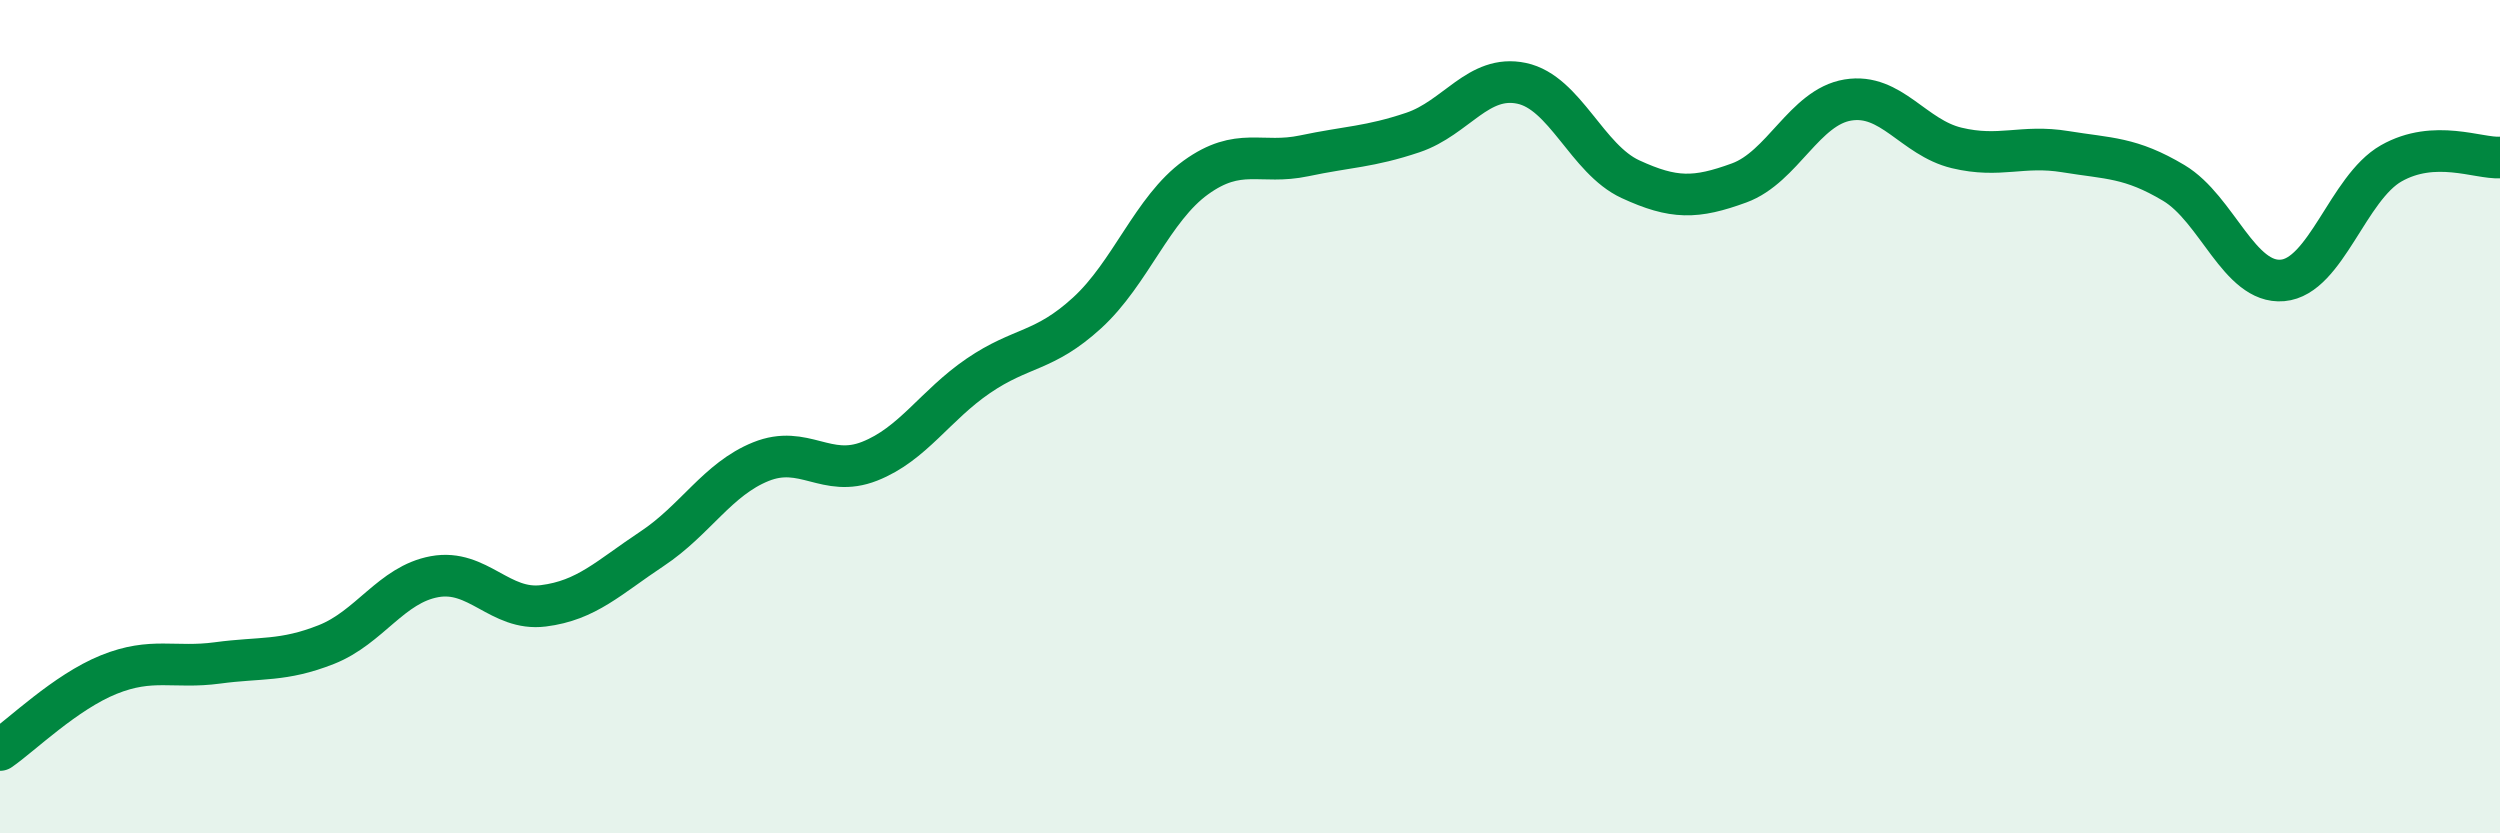
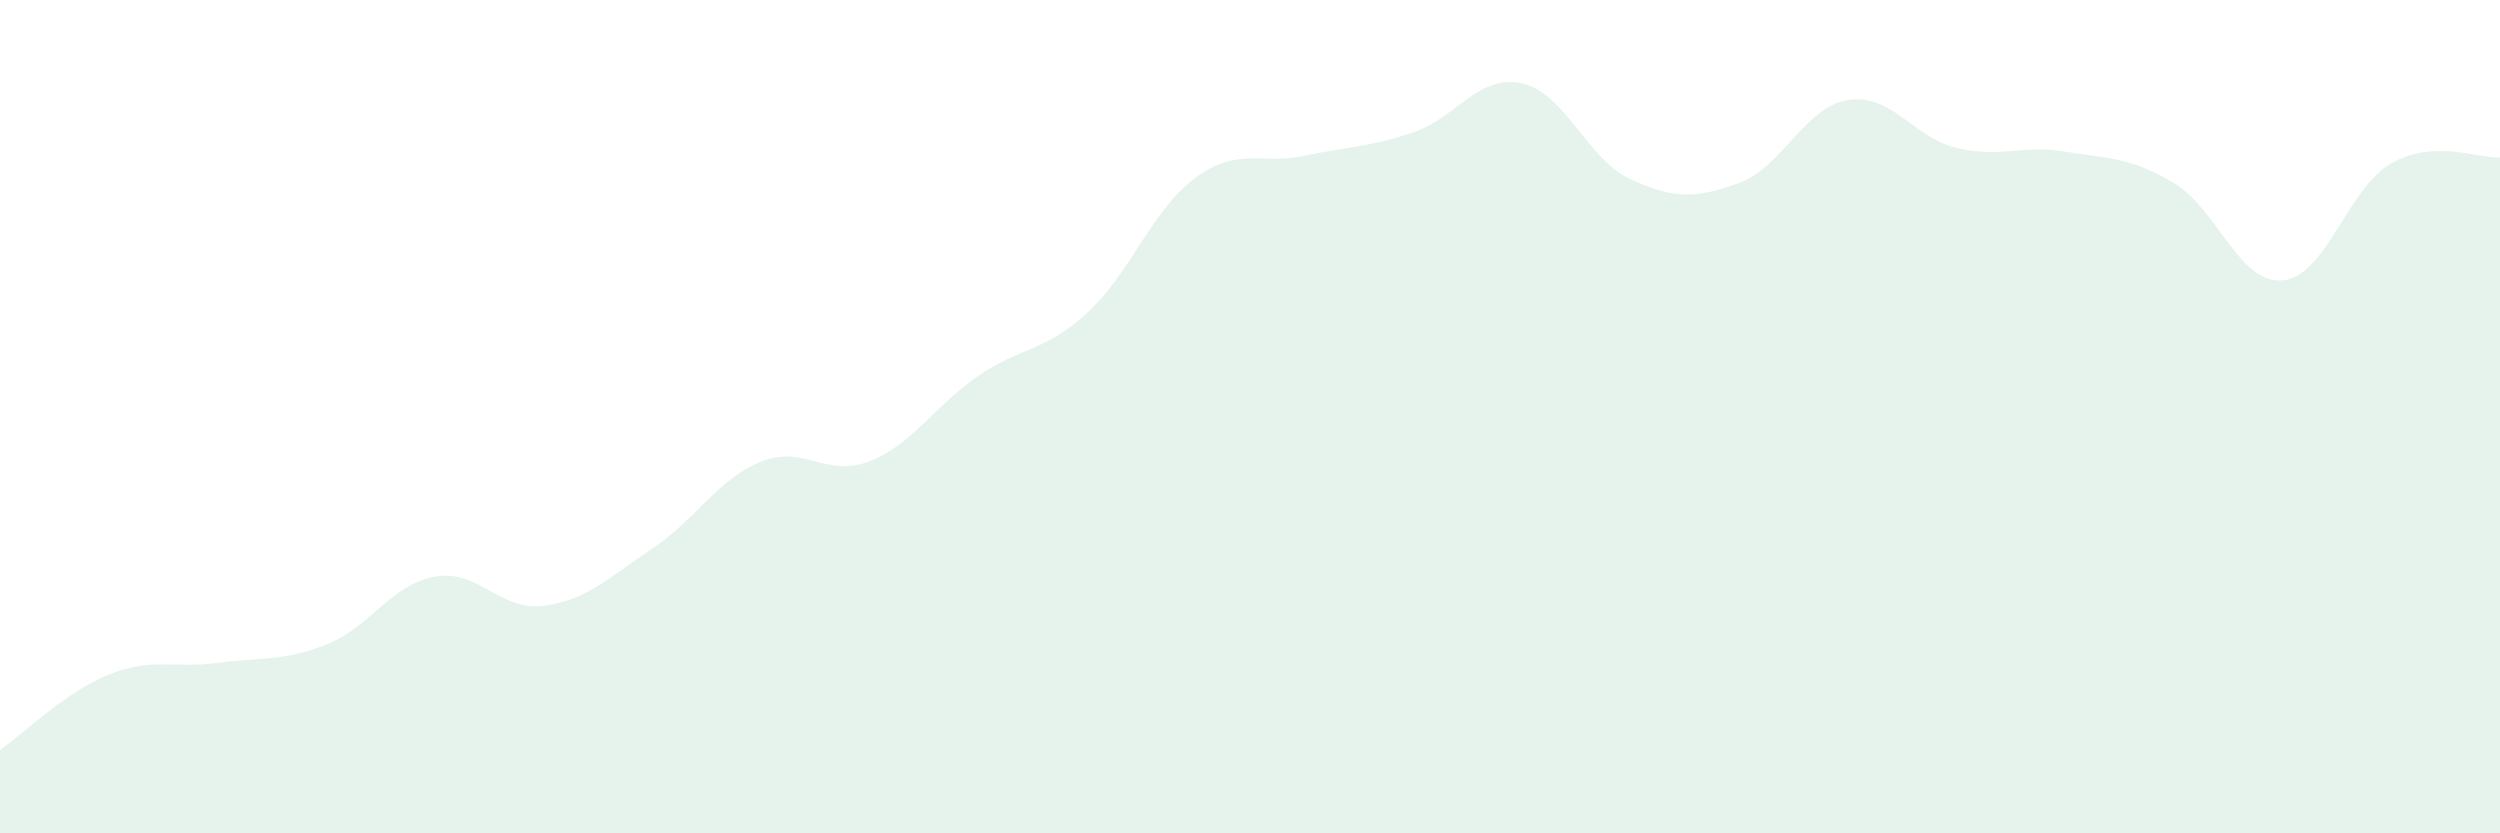
<svg xmlns="http://www.w3.org/2000/svg" width="60" height="20" viewBox="0 0 60 20">
  <path d="M 0,18 C 0.52,17.64 1.57,16.61 2.61,16.19 C 3.65,15.77 4.18,16.05 5.22,15.91 C 6.26,15.77 6.79,15.88 7.83,15.47 C 8.87,15.06 9.39,14.03 10.43,13.84 C 11.47,13.65 12,14.67 13.04,14.54 C 14.08,14.41 14.61,13.86 15.65,13.17 C 16.69,12.48 17.22,11.5 18.26,11.08 C 19.3,10.66 19.83,11.48 20.87,11.07 C 21.91,10.66 22.44,9.73 23.48,9.02 C 24.52,8.31 25.05,8.46 26.09,7.51 C 27.13,6.56 27.66,5.01 28.7,4.26 C 29.74,3.51 30.26,3.96 31.3,3.74 C 32.34,3.52 32.87,3.53 33.91,3.18 C 34.95,2.83 35.48,1.78 36.52,2 C 37.56,2.22 38.09,3.82 39.13,4.3 C 40.17,4.78 40.7,4.77 41.74,4.39 C 42.78,4.01 43.31,2.57 44.35,2.4 C 45.39,2.23 45.92,3.3 46.96,3.55 C 48,3.8 48.53,3.47 49.57,3.64 C 50.61,3.81 51.13,3.77 52.17,4.39 C 53.21,5.01 53.74,6.82 54.78,6.73 C 55.82,6.64 56.35,4.51 57.39,3.92 C 58.43,3.33 59.48,3.81 60,3.78L60 20L0 20Z" fill="#008740" opacity="0.1" stroke-linecap="round" stroke-linejoin="round" />
-   <path d="M 0,18 C 0.52,17.64 1.57,16.61 2.61,16.19 C 3.65,15.77 4.18,16.05 5.22,15.91 C 6.26,15.77 6.79,15.88 7.83,15.47 C 8.87,15.06 9.39,14.03 10.43,13.84 C 11.47,13.65 12,14.67 13.04,14.54 C 14.08,14.41 14.61,13.86 15.65,13.17 C 16.69,12.48 17.22,11.5 18.26,11.08 C 19.3,10.66 19.83,11.48 20.87,11.07 C 21.91,10.66 22.44,9.73 23.48,9.02 C 24.52,8.31 25.05,8.46 26.09,7.51 C 27.13,6.56 27.66,5.01 28.7,4.26 C 29.74,3.51 30.26,3.96 31.3,3.74 C 32.34,3.52 32.87,3.53 33.91,3.18 C 34.95,2.83 35.48,1.78 36.52,2 C 37.56,2.22 38.09,3.82 39.13,4.3 C 40.17,4.78 40.7,4.77 41.74,4.39 C 42.78,4.01 43.31,2.57 44.35,2.4 C 45.39,2.23 45.92,3.3 46.96,3.55 C 48,3.8 48.53,3.47 49.57,3.64 C 50.61,3.81 51.13,3.77 52.17,4.39 C 53.21,5.01 53.74,6.82 54.78,6.73 C 55.82,6.64 56.35,4.51 57.39,3.92 C 58.43,3.33 59.48,3.81 60,3.78" stroke="#008740" stroke-width="1" fill="none" stroke-linecap="round" stroke-linejoin="round" />
</svg>